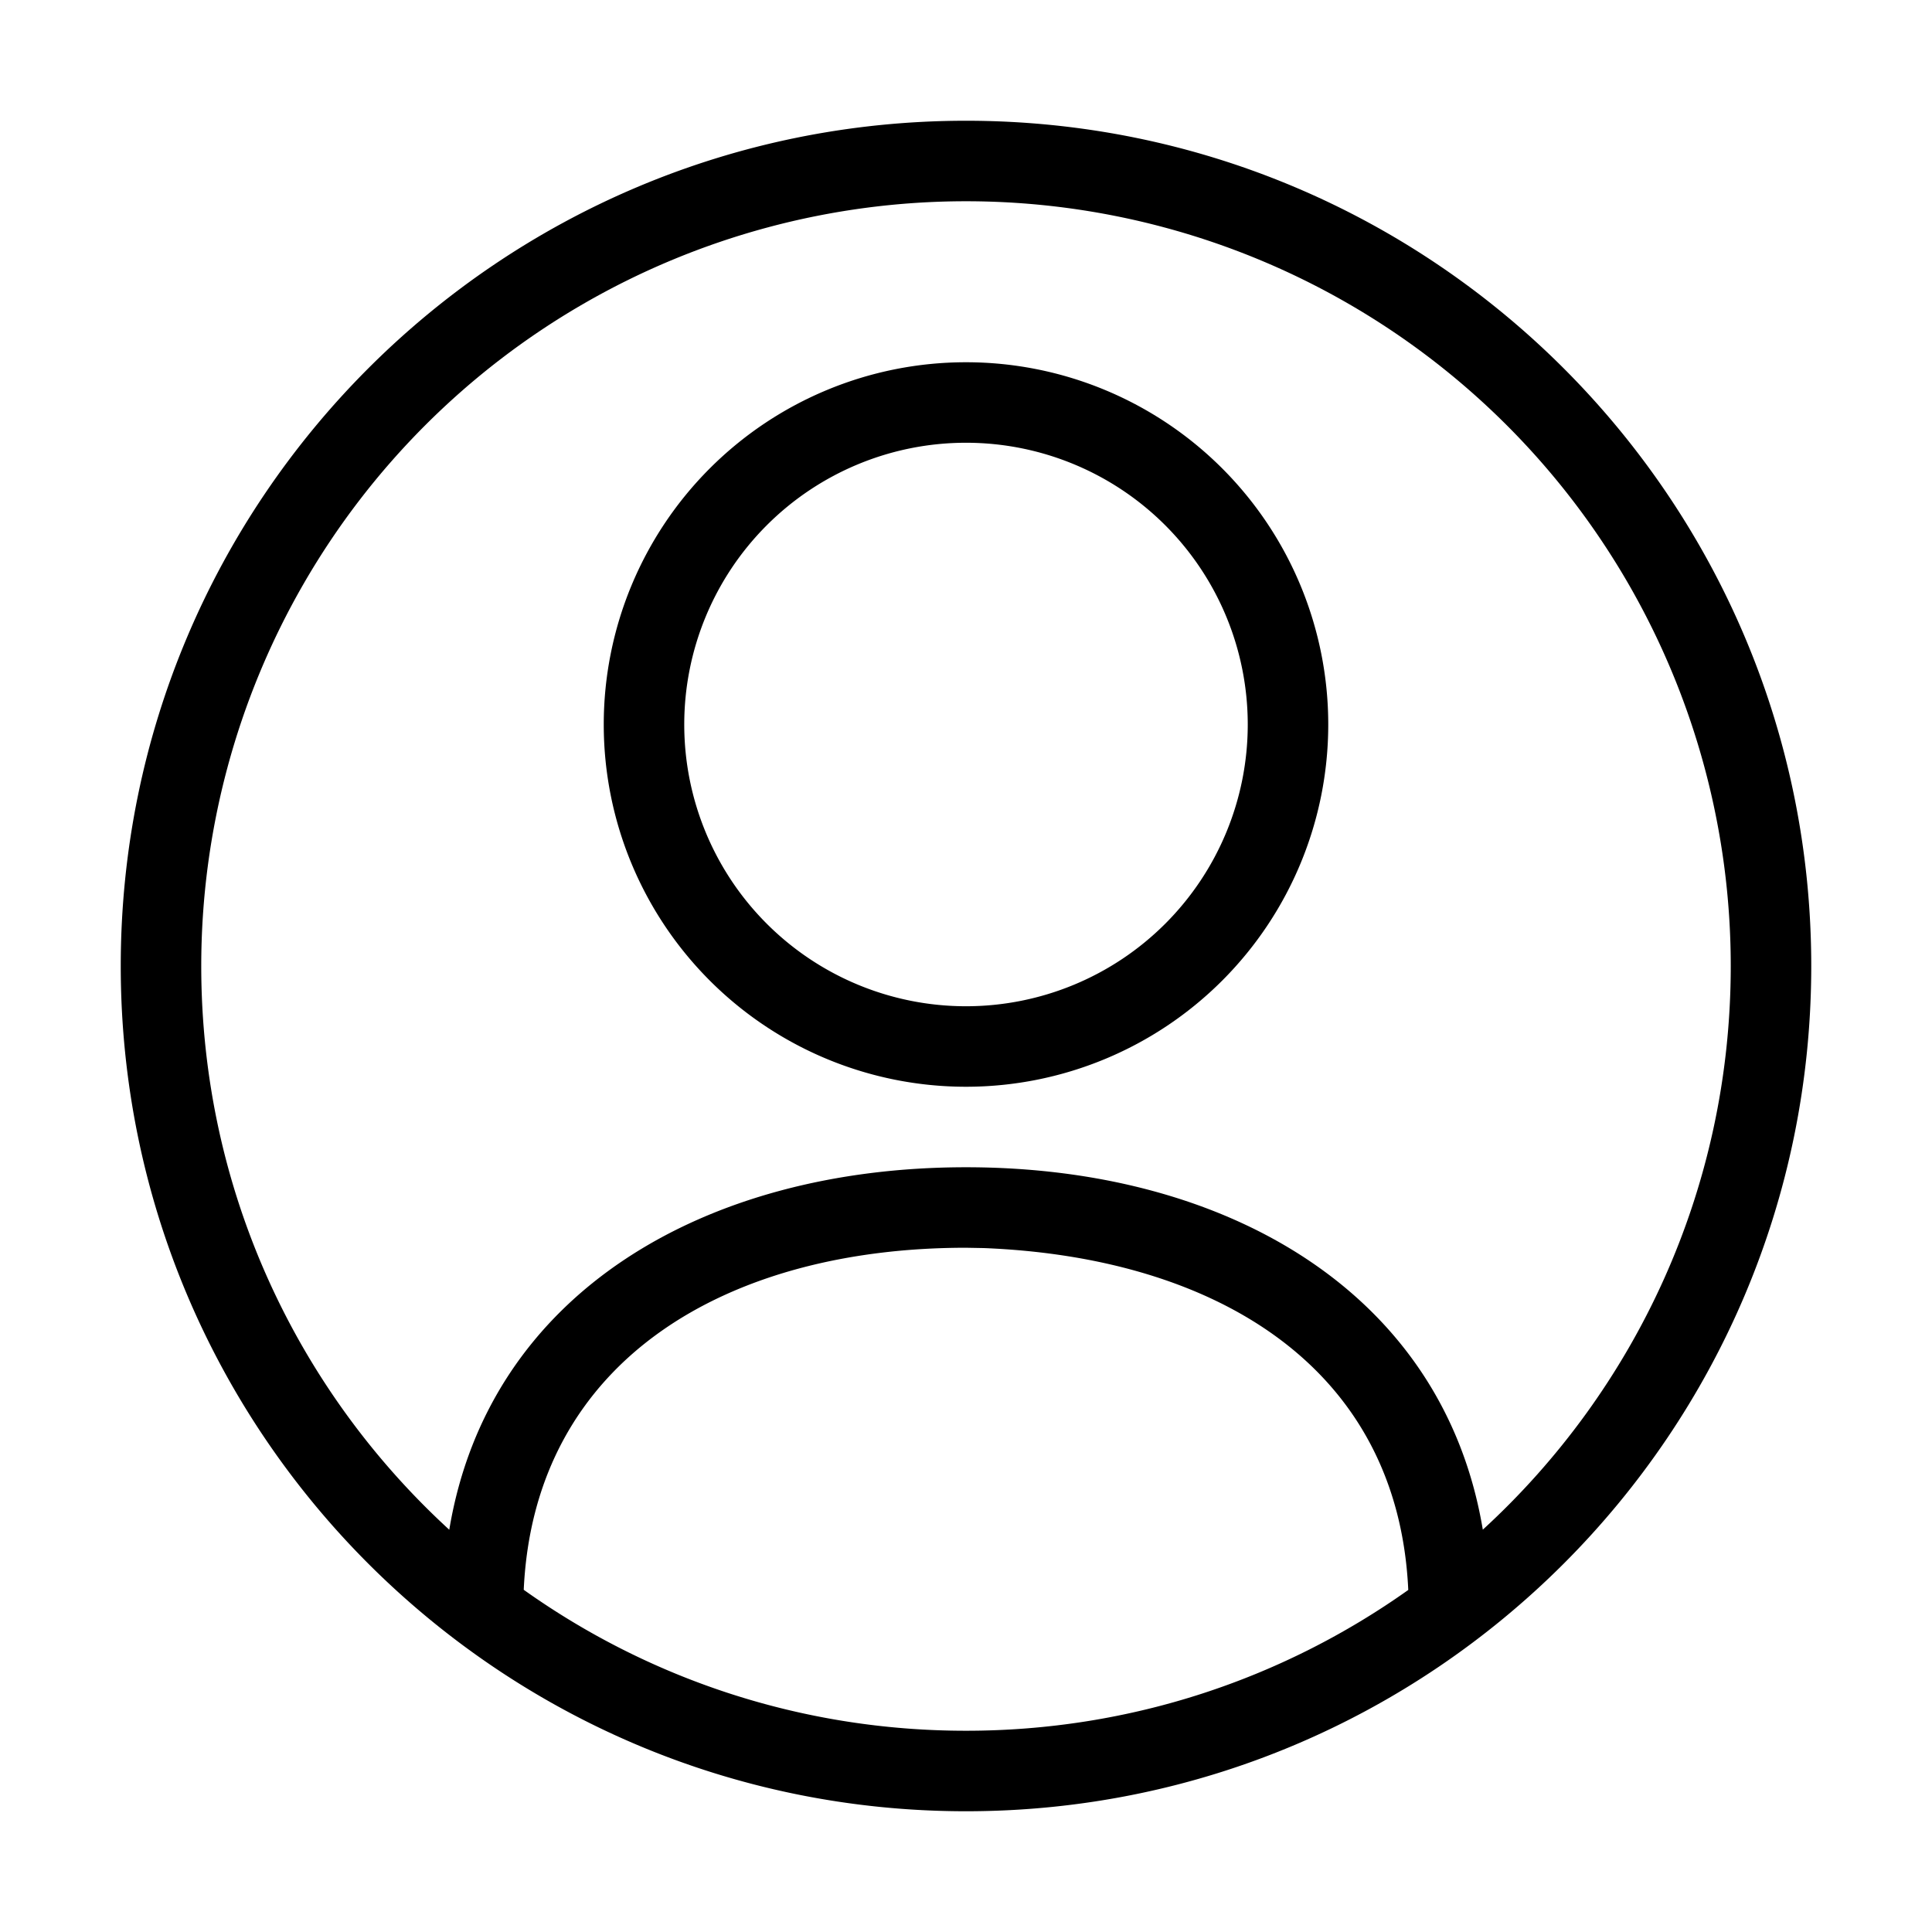
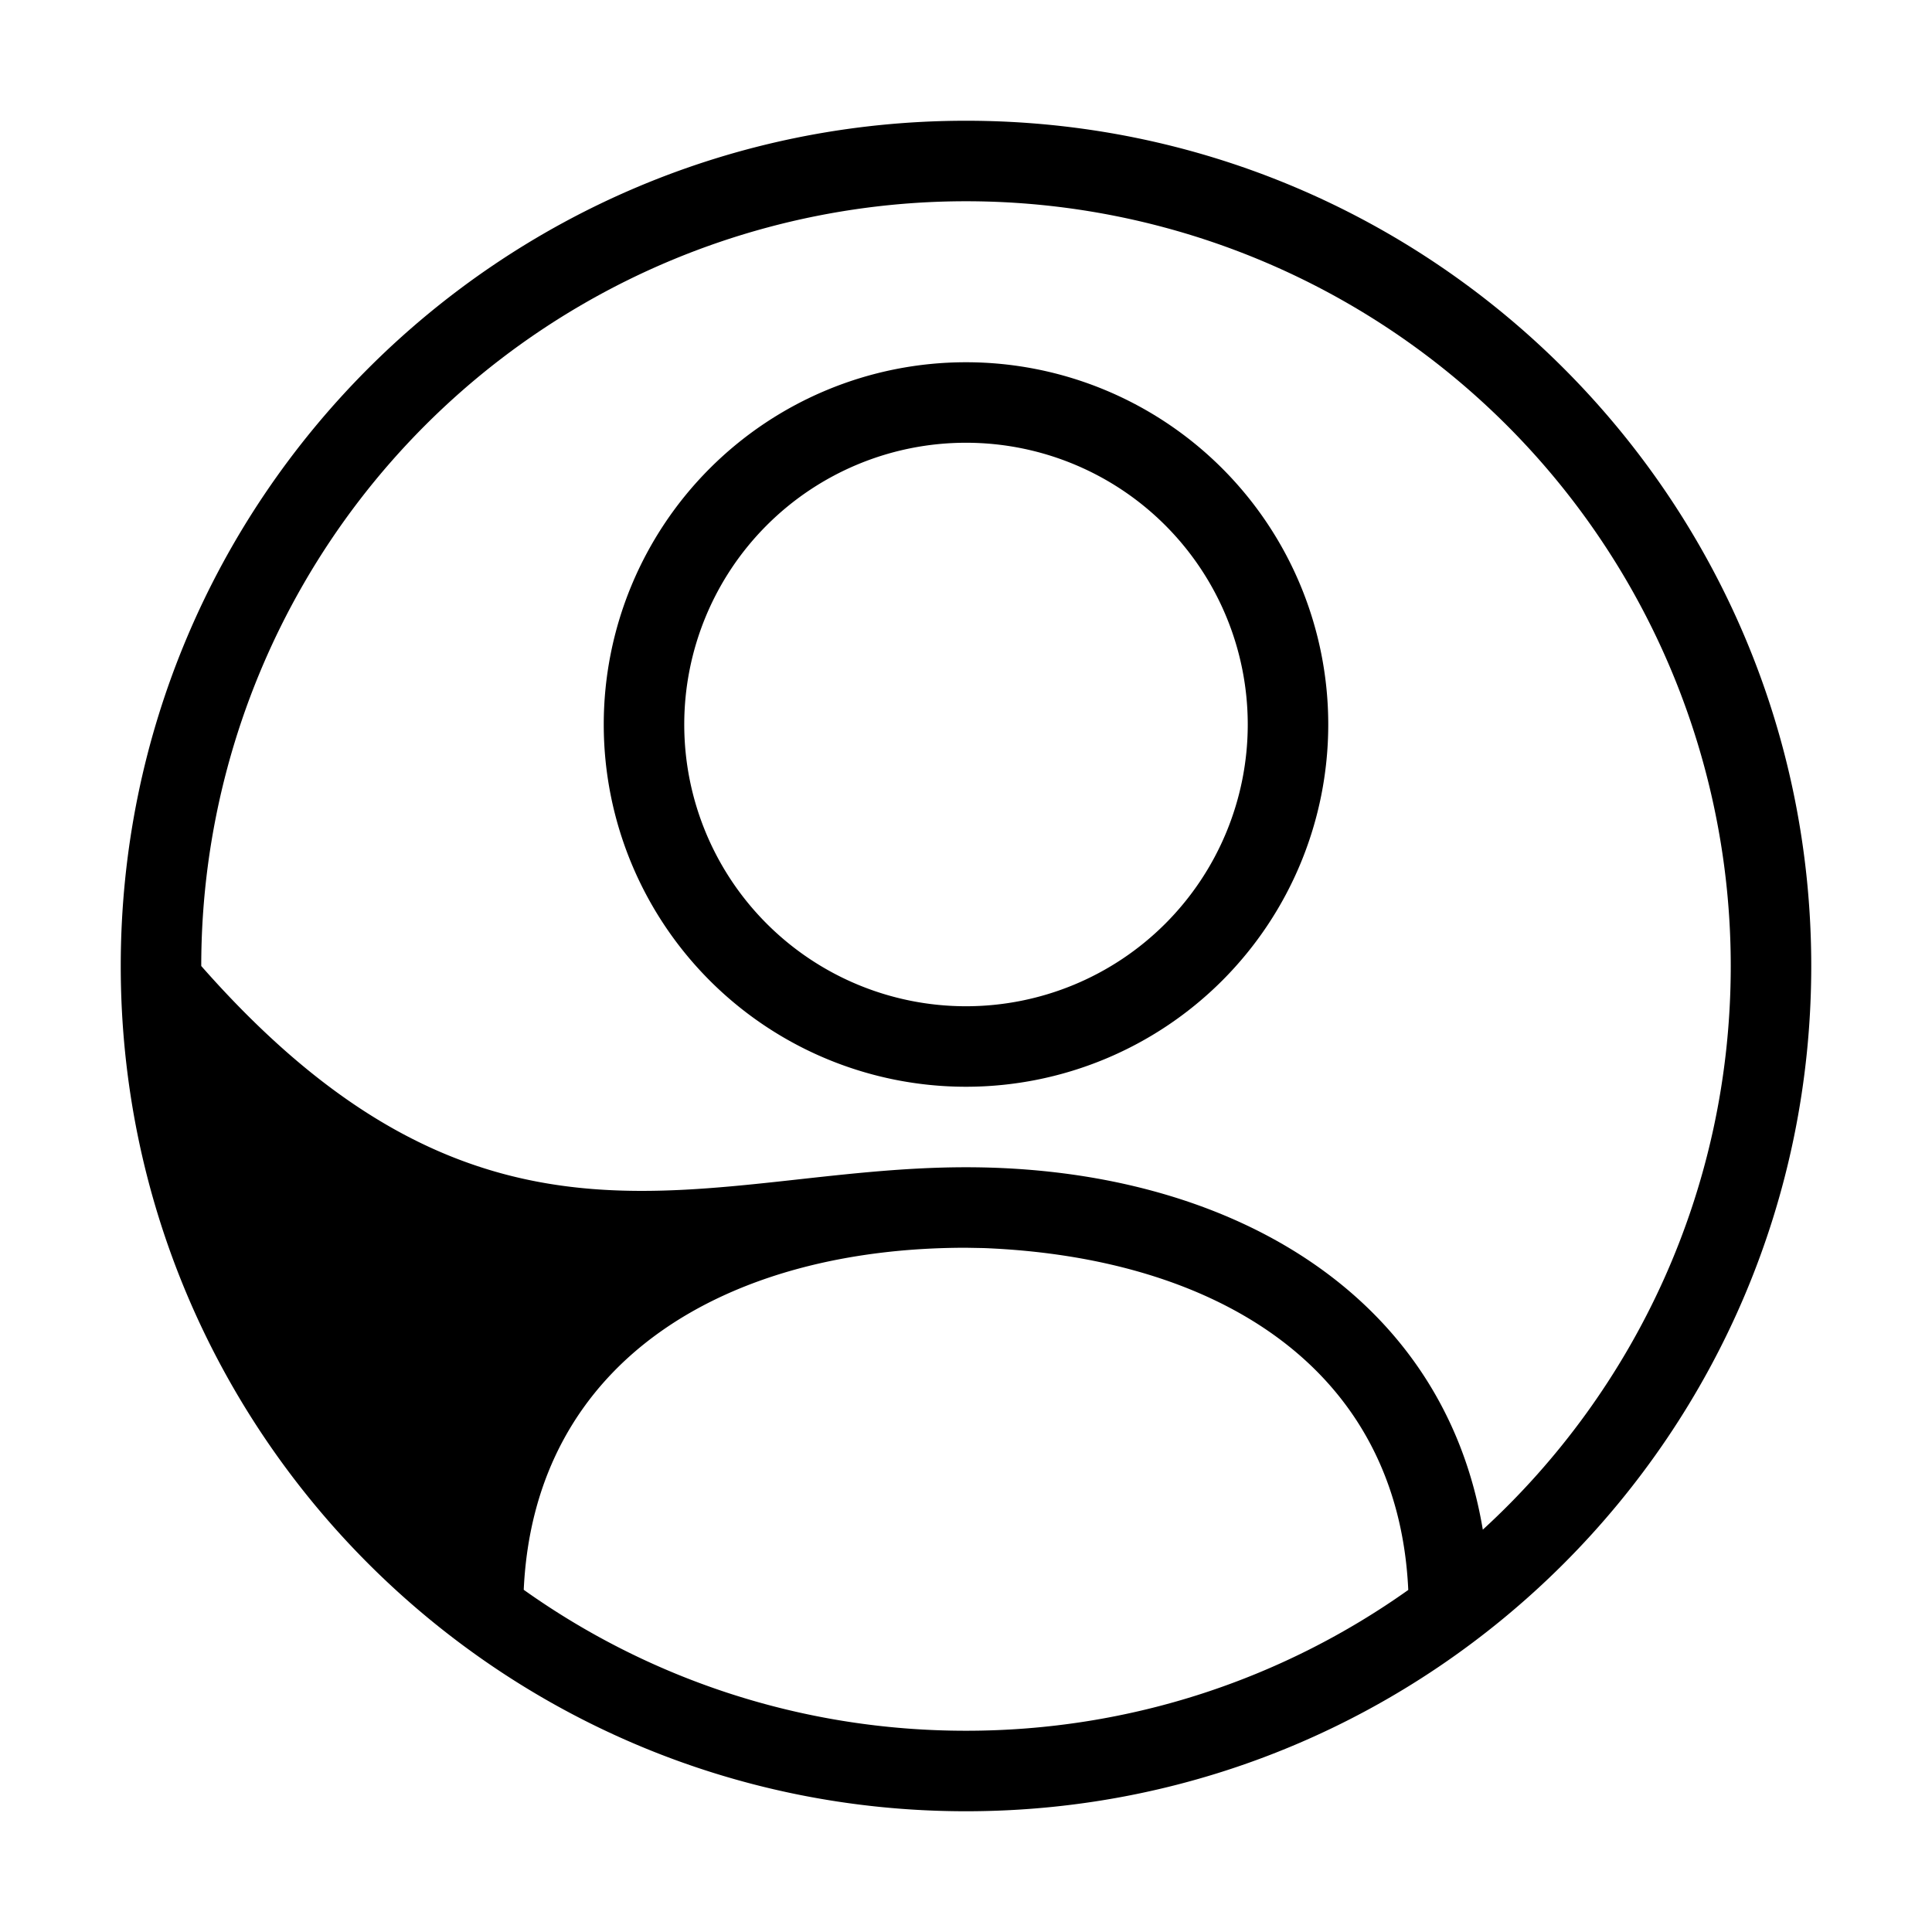
<svg xmlns="http://www.w3.org/2000/svg" viewBox="0 0 24 24" fill="currentColor">
-   <path d="M12 1.5c5.799 0 10.5 4.701 10.5 10.5S17.799 22.5 12 22.5 1.5 17.799 1.5 12 6.201 1.5 12 1.5zm0 14c-2.953 0-5.362 1.382-5.494 4.249C8.056 20.852 9.952 21.5 12 21.5s3.943-.648 5.494-1.749c-.129-2.794-2.422-4.134-5.273-4.247h0zm0-13A9.5 9.5 0 0 0 2.5 12c0 2.772 1.187 5.267 3.081 7.003C6.071 16.057 8.759 14.5 12 14.5s5.929 1.557 6.42 4.502c1.893-1.735 3.08-4.23 3.08-7.002A9.5 9.5 0 0 0 12 2.5zm0 2a4.5 4.5 0 1 1 0 9 4.5 4.5 0 1 1 0-9zm0 1a3.5 3.5 0 1 0 0 7 3.5 3.5 0 1 0 0-7z" />
+   <path d="M12 1.5c5.799 0 10.5 4.701 10.5 10.5S17.799 22.5 12 22.5 1.5 17.799 1.5 12 6.201 1.5 12 1.5zm0 14c-2.953 0-5.362 1.382-5.494 4.249C8.056 20.852 9.952 21.5 12 21.5s3.943-.648 5.494-1.749c-.129-2.794-2.422-4.134-5.273-4.247h0zm0-13A9.5 9.5 0 0 0 2.5 12C6.071 16.057 8.759 14.5 12 14.5s5.929 1.557 6.42 4.502c1.893-1.735 3.08-4.23 3.08-7.002A9.5 9.5 0 0 0 12 2.5zm0 2a4.5 4.5 0 1 1 0 9 4.5 4.5 0 1 1 0-9zm0 1a3.5 3.5 0 1 0 0 7 3.5 3.5 0 1 0 0-7z" />
</svg>